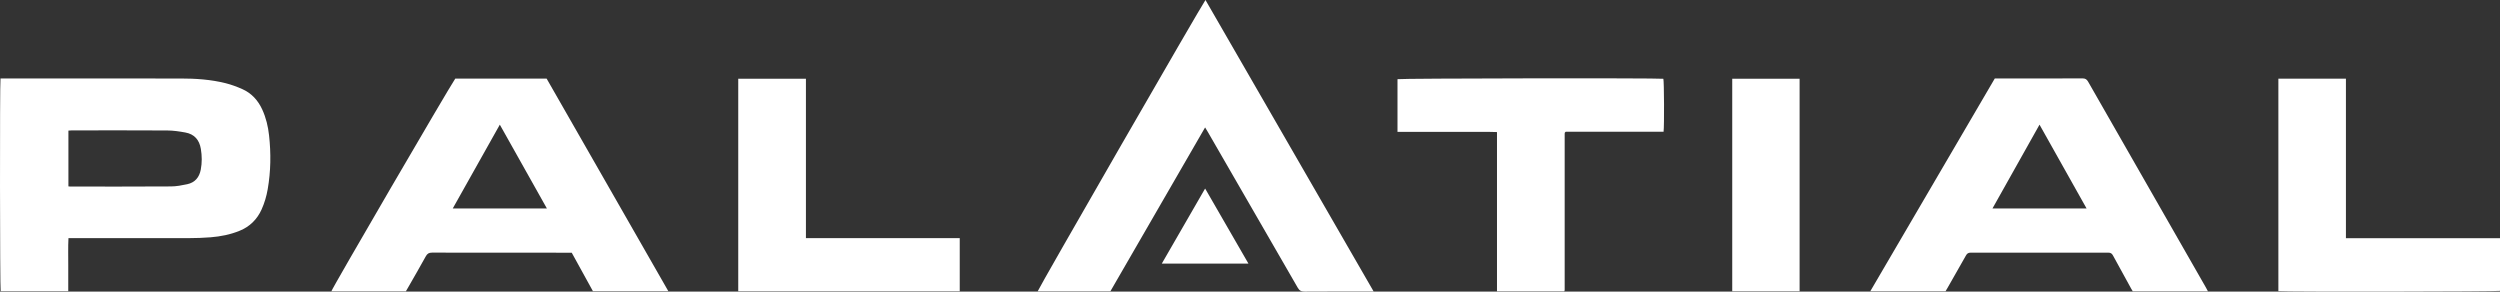
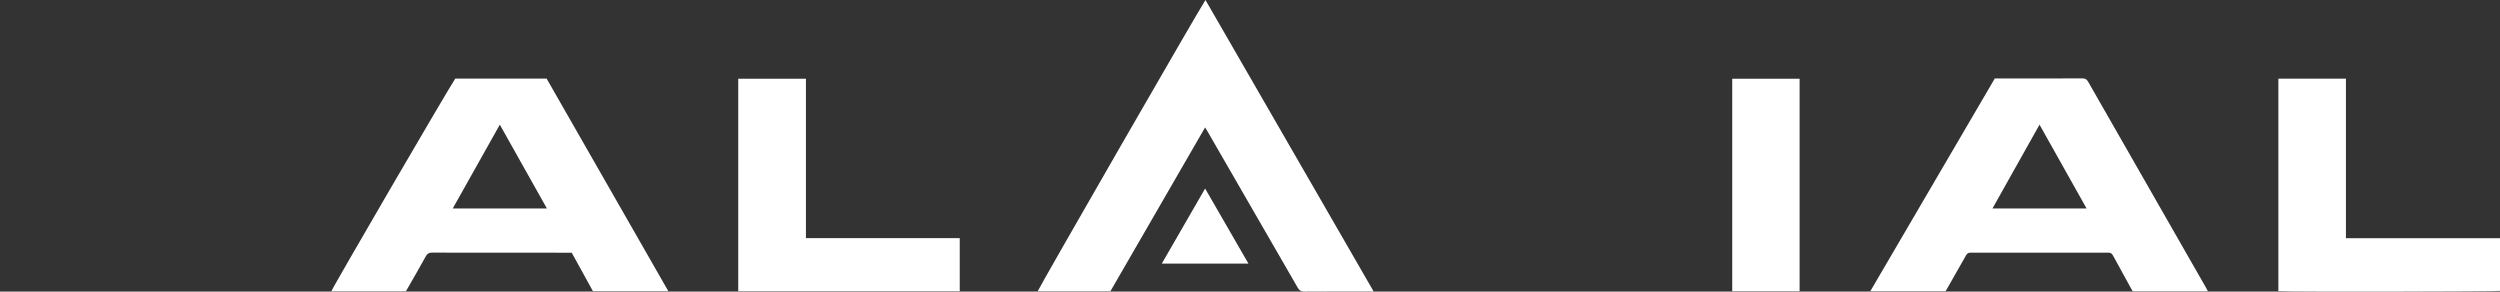
<svg xmlns="http://www.w3.org/2000/svg" id="Layer_1" viewBox="0 0 928.93 108.36">
  <rect x="0" y="0" width="928.93" height="108.36" fill="#333333" stroke="none" />
  <defs>
    <style>
      .cls-1 {
        fill: #fff;
      }
    </style>
  </defs>
-   <path class="cls-1" d="M.19,29.16c.57,0,1.08,0,1.6,0,21.76,0,43.53-.02,65.29.01,5.66,0,11.31.37,16.82,1.76,2.09.53,4.13,1.29,6.1,2.16,3.46,1.53,5.87,4.18,7.44,7.6,1.41,3.07,2.18,6.32,2.54,9.65.73,6.67.65,13.34-.51,19.97-.45,2.6-1.19,5.13-2.28,7.54-1.67,3.68-4.34,6.32-8.09,7.87-3.48,1.44-7.12,2.15-10.84,2.45-2.67.22-5.36.3-8.04.31-14.32.03-28.64.01-42.96.01-.56,0-1.12,0-1.82,0-.18,3.37-.06,6.64-.08,9.91-.02,3.24,0,6.47,0,9.8H.25C-.03,107.21-.11,31.23.19,29.16ZM25.41,69.25c.36.03.55.07.73.07,12.47,0,24.95.03,37.42-.05,2-.01,4.02-.4,5.99-.82,2.89-.61,4.5-2.55,5.05-5.42.49-2.57.46-5.14.03-7.71-.55-3.34-2.42-5.49-5.77-6.09-2.21-.4-4.47-.74-6.71-.75-11.81-.07-23.63-.04-35.44-.03-.41,0-.82.05-1.29.08v20.73Z" />
  <path class="cls-1" d="M820.41,108.25h-27.93c-.2-.34-.43-.69-.63-1.06-2.25-4.08-4.51-8.15-6.72-12.25-.4-.75-.86-1.06-1.74-1.06-17.05.03-34.1.03-51.15,0-.89,0-1.34.33-1.75,1.06-2.25,4.02-4.55,8.02-6.84,12.03-.23.41-.48.81-.74,1.25h-27.96c15.46-26.43,30.83-52.69,46.26-79.06h1.35c10.41,0,20.82.02,31.23-.03,1.03,0,1.58.32,2.09,1.21,14.56,25.49,29.16,50.97,43.75,76.45.25.43.47.88.78,1.45ZM775.32,77.47c-5.85-10.41-11.61-20.67-17.49-31.15-5.87,10.45-11.63,20.72-17.49,31.15h34.98Z" />
  <path class="cls-1" d="M150.81,108.26h-27.7c.29-1.16,43.11-74.64,46.05-79.05h33.95c15.04,26.27,30.09,52.55,45.23,79h-28.02c-2.61-4.74-5.24-9.51-7.88-14.31h-1.48c-16.81,0-33.63.01-50.44-.03-1.16,0-1.76.38-2.3,1.36-2.16,3.91-4.4,7.78-6.62,11.66-.26.45-.52.89-.8,1.37ZM168.24,77.46h34.97c-5.85-10.41-11.6-20.66-17.49-31.14-5.9,10.5-11.64,20.73-17.49,31.14Z" />
  <path class="cls-1" d="M510.41,108.31h-1.79c-7.96,0-15.92-.03-23.88.03-1.24,0-1.91-.35-2.54-1.44-11.15-19.37-22.34-38.72-33.52-58.07-.25-.44-.52-.86-.9-1.48-11.8,20.42-23.5,40.65-35.2,60.9h-27.01c.24-1.02,61.08-106.66,62.35-108.25,20.81,36.06,41.58,72.07,62.49,108.31Z" />
-   <path class="cls-1" d="M581.2,108.24h-24.96v-59.17c-4.2-.15-8.27-.05-12.35-.07-4.1-.02-8.19,0-12.29,0h-12.33v-19.58c.97-.31,96.02-.46,98.79-.15.28.99.36,17.62.08,19.67h-36.35c-.18.17-.22.21-.25.24-.03.03-.07.07-.09.11-.02.04-.03.09-.03.14-.01.09-.03.19-.03.28,0,.09,0,.19,0,.28,0,.19,0,.38,0,.56,0,18.96,0,37.92,0,56.88,0,.09,0,.19,0,.28,0,.09-.02.19-.04.28,0,.04-.04.08-.13.26Z" />
  <path class="cls-1" d="M356.61,88.48v19.74h-82.3V29.26h25.15v59.22h57.16Z" />
  <path class="cls-1" d="M846.58,29.23h25.1v59.27h57.26v19.58c-.96.29-80.04.41-82.36.11V29.23Z" />
  <path class="cls-1" d="M668.68,29.26v78.96h-25.03V29.26h25.03Z" />
  <path class="cls-1" d="M463.89,97.95h-32.2c5.4-9.36,10.7-18.54,16.1-27.9,5.4,9.36,10.68,18.52,16.1,27.9Z" />
</svg>